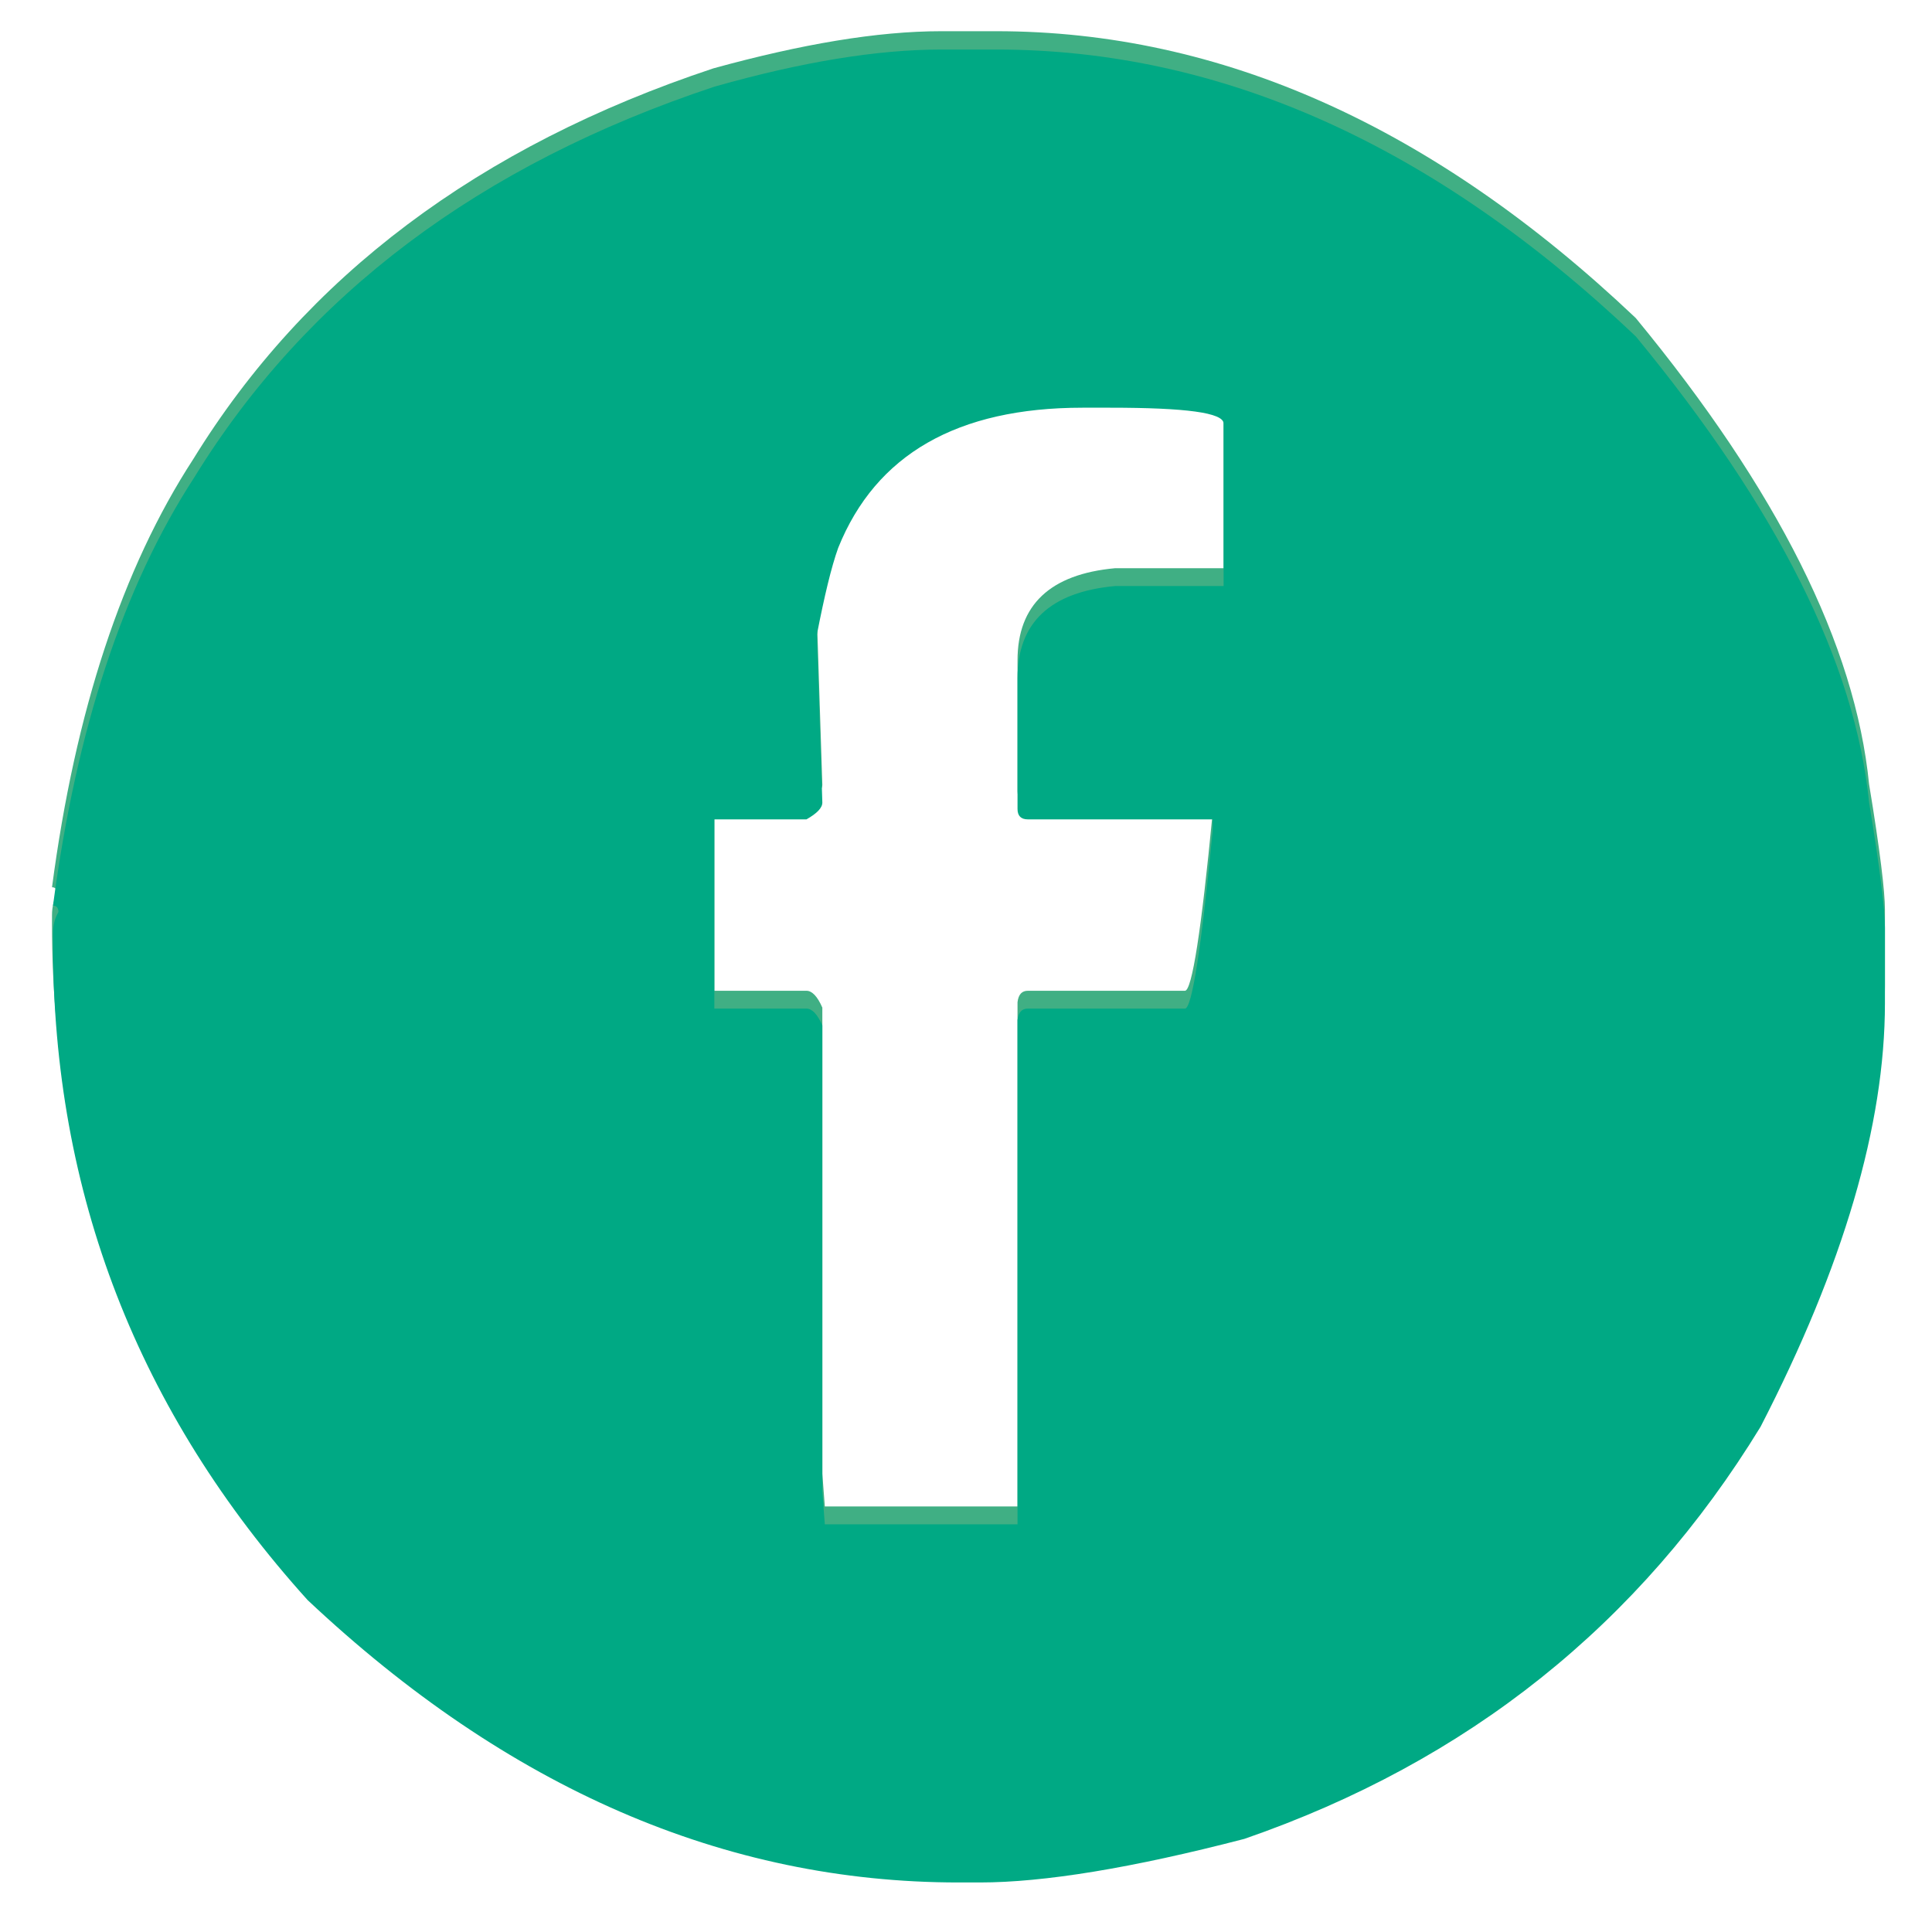
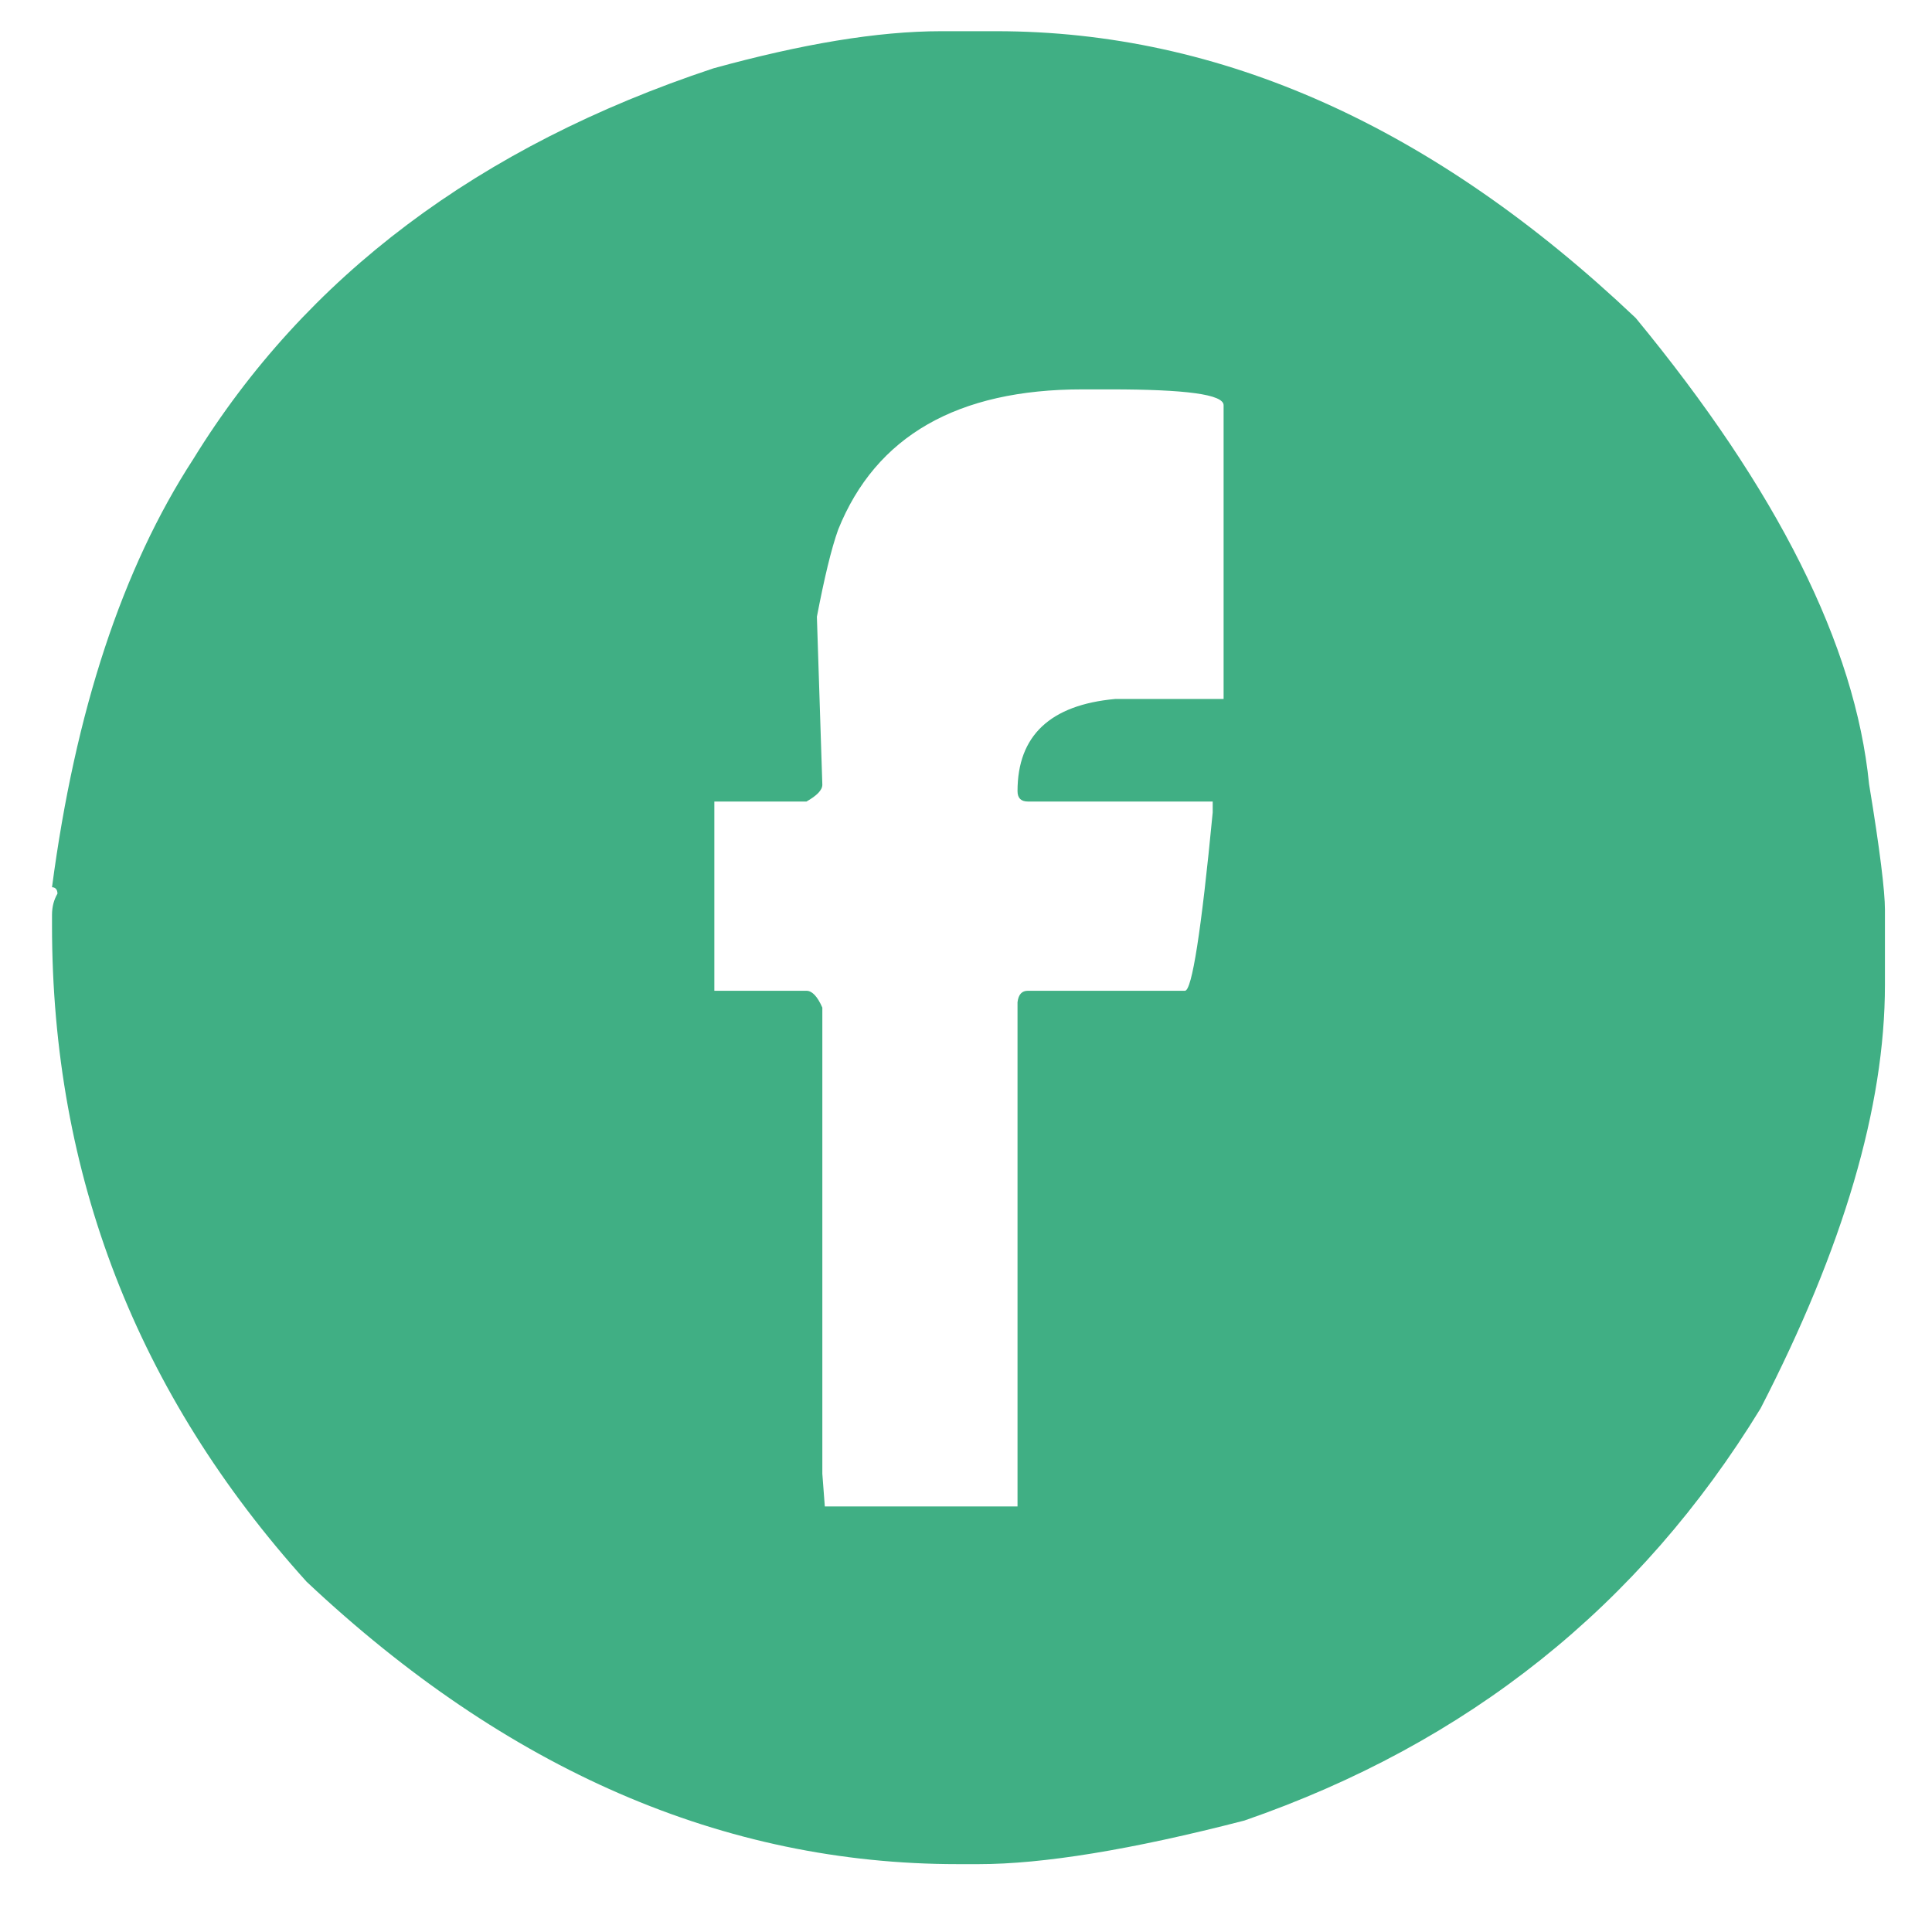
<svg xmlns="http://www.w3.org/2000/svg" version="1.1" id="Calque_1" x="0px" y="0px" viewBox="0 0 39 39" style="enable-background:new 0 0 39 39;" xml:space="preserve">
  <style type="text/css">
	.st0{fill:#40AF84;}
	.st1{fill:#00A984;}
</style>
  <g>
-     <path class="st0" d="M19,0.63h1.11c4.54,0,8.84,1.93,12.91,5.79c2.86,3.47,4.43,6.6,4.71,9.41c0.22,1.33,0.32,2.17,0.32,2.53v1.52   c0,2.46-0.84,5.31-2.51,8.55c-2.44,3.99-5.91,6.76-10.42,8.32c-2.28,0.59-4.07,0.88-5.36,0.88h-0.43c-4.72,0-9.1-1.9-13.14-5.7   c-3.43-3.8-5.14-8.22-5.14-13.25v-0.21c0-0.17,0.04-0.31,0.11-0.43c0-0.08-0.04-0.13-0.11-0.13c0.47-3.56,1.42-6.44,2.85-8.64   c2.27-3.69,5.77-6.32,10.5-7.89C16.18,0.89,17.71,0.63,19,0.63z M16.49,12.45l0.11,3.39c0,0.11-0.11,0.22-0.32,0.34h-1.86v3.82   h1.86c0.11,0,0.22,0.11,0.32,0.34v9.41l0.05,0.66h3.89V20.23c0.02-0.16,0.09-0.23,0.21-0.23h3.17c0.14,0,0.33-1.2,0.56-3.6v-0.22   h-3.73c-0.14,0-0.21-0.07-0.21-0.21v-2.64c0-1.12,0.66-1.74,1.97-1.86h2.19V8.18c0-0.22-0.77-0.32-2.29-0.32h-0.56   c-2.52,0-4.17,0.94-4.93,2.83C16.78,11.08,16.64,11.67,16.49,12.45z" />
+     <path class="st0" d="M19,0.63h1.11c4.54,0,8.84,1.93,12.91,5.79c2.86,3.47,4.43,6.6,4.71,9.41c0.22,1.33,0.32,2.17,0.32,2.53v1.52   c0,2.46-0.84,5.31-2.51,8.55c-2.44,3.99-5.91,6.76-10.42,8.32c-2.28,0.59-4.07,0.88-5.36,0.88h-0.43c-4.72,0-9.1-1.9-13.14-5.7   c-3.43-3.8-5.14-8.22-5.14-13.25v-0.21c0-0.17,0.04-0.31,0.11-0.43c0-0.08-0.04-0.13-0.11-0.13c0.47-3.56,1.42-6.44,2.85-8.64   c2.27-3.69,5.77-6.32,10.5-7.89C16.18,0.89,17.71,0.63,19,0.63z M16.49,12.45l0.11,3.39c0,0.11-0.11,0.22-0.32,0.34h-1.86v3.82   h1.86c0.11,0,0.22,0.11,0.32,0.34v9.41l0.05,0.66h3.89V20.23c0.02-0.16,0.09-0.23,0.21-0.23h3.17c0.14,0,0.33-1.2,0.56-3.6v-0.22   h-3.73c-0.14,0-0.21-0.07-0.21-0.21c0-1.12,0.66-1.74,1.97-1.86h2.19V8.18c0-0.22-0.77-0.32-2.29-0.32h-0.56   c-2.52,0-4.17,0.94-4.93,2.83C16.78,11.08,16.64,11.67,16.49,12.45z" />
  </g>
  <g>
-     <path class="st0" d="M73.81,2.07c2.1,0.13,4.52,1.22,7.27,3.27c0.36,0.29,0.73,0.57,1.09,0.86c0.36,0.29,0.77,0.62,1.23,1.01   c0.45,0.39,0.84,0.72,1.17,0.99c0.32,0.27,0.78,0.67,1.36,1.19c0.58,0.52,1.02,0.9,1.3,1.15c0.28,0.25,0.79,0.7,1.52,1.36   c0.73,0.66,1.23,1.11,1.52,1.34c0.31,0.29,0.46,0.64,0.46,1.05V32.8c0,0.39-0.14,0.72-0.43,0.99c-0.29,0.27-0.62,0.41-1.01,0.41   H58.01c-0.39,0-0.73-0.14-1.01-0.41c-0.29-0.27-0.43-0.6-0.43-0.99V14.28c0-0.36,0.13-0.69,0.39-0.97c4.02-4.15,7.13-7.02,9.34-8.6   c2.54-1.79,4.89-2.67,7.04-2.65C73.5,2.07,73.65,2.07,73.81,2.07z M67.31,21.01l1.4-1.63l0.27-0.27h0.39h8.56h0.39l0.27,0.27   l1.4,1.63l8.75-7.39l1.13,1.36l-8.67,7.35l8.75,9.88l-1.32,1.17L77.5,20.9h-7.7L58.67,33.38l-1.32-1.17l8.75-9.88l-8.67-7.35   l1.13-1.36L67.31,21.01z M67.97,7.05c-2,1.43-4.85,4.03-8.56,7.82v16.49h28.47V14.94c-4.28-3.84-7.11-6.28-8.48-7.31   c-2.31-1.71-4.24-2.62-5.8-2.72c-0.21-0.03-0.42-0.03-0.62,0C71.54,4.96,69.86,5.67,67.97,7.05z" />
-   </g>
+     </g>
  <g>
-     <path class="st0" d="M-29.11,0.63h0.87c3.89,0,7.77,1.49,11.65,4.48c2.88,2.88,4.64,5.47,5.28,7.78c0.43,0.96,0.72,2.06,0.87,3.29   s0.22,2.03,0.22,2.4v0.97v0.77c-0.29,2.65-0.87,4.88-1.75,6.68c-1.94,3.91-4.9,6.87-8.89,8.86c-2.85,1.18-5.42,1.76-7.7,1.76h-0.22   c-4.6,0-8.81-1.68-12.63-5.04c-2.4-2.48-3.9-4.68-4.5-6.57c-0.66-1.48-1.1-3.34-1.32-5.58v-2.3c0-3.77,1.57-7.6,4.72-11.49   C-38.39,2.64-33.93,0.63-29.11,0.63z M-36.14,12.45v0.67c0.2,1.09,0.9,1.64,2.08,1.64c0.96,0,1.63-0.55,1.99-1.64V13   c0-1.13-0.7-1.79-2.1-1.98C-35.02,11.02-35.68,11.5-36.14,12.45z M-35.92,16.39v10.19c0.02,0.14,0.1,0.22,0.22,0.22h3.07   c0.14,0,0.22-0.07,0.22-0.22V16.6l-0.22-0.43h-3.07C-35.85,16.2-35.92,16.27-35.92,16.39z M-26.69,17.27h-0.23v-1.1h-3.5v10.41   c0.02,0.14,0.1,0.22,0.22,0.22h3.07c0.14,0,0.22-0.07,0.22-0.22V21c0.18-1.54,0.81-2.3,1.88-2.3c1.24,0,1.86,0.77,1.86,2.3v5.58   c0.02,0.14,0.1,0.22,0.22,0.22h3.31v-6.9c0-1.24-0.59-2.37-1.77-3.4c-0.89-0.36-1.44-0.54-1.64-0.54h-1.1   C-25.03,15.99-25.87,16.43-26.69,17.27z" />
-   </g>
+     </g>
  <g>
-     <path class="st1" d="M19,1h1.11c4.54,0,8.84,1.93,12.91,5.79c2.86,3.47,4.43,6.6,4.71,9.41c0.22,1.33,0.32,2.17,0.32,2.53v1.52   c0,2.46-0.84,5.31-2.51,8.55c-2.44,3.99-5.91,6.76-10.42,8.32C22.85,37.71,21.07,38,19.78,38h-0.43c-4.72,0-9.1-1.9-13.14-5.7   c-3.43-3.8-5.14-8.22-5.14-13.25v-0.21c0-0.17,0.04-0.31,0.11-0.43c0-0.08-0.04-0.13-0.11-0.13c0.47-3.56,1.42-6.44,2.85-8.64   c2.27-3.69,5.77-6.32,10.5-7.89C16.18,1.25,17.71,1,19,1z M16.49,12.81l0.11,3.39c0,0.11-0.11,0.22-0.32,0.34h-1.86v3.82h1.86   c0.11,0,0.22,0.11,0.32,0.34v9.41l0.05,0.66h3.89V20.59c0.02-0.16,0.09-0.23,0.21-0.23h3.17c0.14,0,0.33-1.2,0.56-3.6v-0.22h-3.73   c-0.14,0-0.21-0.07-0.21-0.21v-2.64c0-1.12,0.66-1.74,1.97-1.86h2.19V8.55c0-0.22-0.77-0.32-2.29-0.32h-0.56   c-2.52,0-4.17,0.94-4.93,2.83C16.78,11.45,16.64,12.04,16.49,12.81z" />
-   </g>
+     </g>
  <g>
-     <path class="st1" d="M73.81,2.43c2.1,0.13,4.52,1.22,7.27,3.27c0.36,0.29,0.73,0.57,1.09,0.86c0.36,0.29,0.77,0.62,1.23,1.01   c0.45,0.39,0.84,0.72,1.17,0.99c0.32,0.27,0.78,0.67,1.36,1.19c0.58,0.52,1.02,0.9,1.3,1.15c0.28,0.25,0.79,0.7,1.52,1.36   c0.73,0.66,1.23,1.11,1.52,1.34c0.31,0.29,0.46,0.64,0.46,1.05v18.52c0,0.39-0.14,0.72-0.43,0.99c-0.29,0.27-0.62,0.41-1.01,0.41   H58.01c-0.39,0-0.73-0.14-1.01-0.41c-0.29-0.27-0.43-0.6-0.43-0.99V14.65c0-0.36,0.13-0.69,0.39-0.97c4.02-4.15,7.13-7.02,9.34-8.6   c2.54-1.79,4.89-2.67,7.04-2.65C73.5,2.43,73.65,2.43,73.81,2.43z M67.31,21.38l1.4-1.63l0.27-0.27h0.39h8.56h0.39l0.27,0.27   l1.4,1.63l8.75-7.39l1.13,1.36L81.2,22.7l8.75,9.88l-1.32,1.17L77.5,21.26h-7.7L58.67,33.75l-1.32-1.17l8.75-9.88l-8.67-7.35   l1.13-1.36L67.31,21.38z M67.97,7.41c-2,1.43-4.85,4.03-8.56,7.82v16.49h28.47V15.31c-4.28-3.84-7.11-6.28-8.48-7.31   c-2.31-1.71-4.24-2.62-5.8-2.72c-0.21-0.03-0.42-0.03-0.62,0C71.54,5.33,69.87,6.04,67.97,7.41z" />
-   </g>
+     </g>
  <g>
-     <path class="st1" d="M-29.11,1h0.87c3.89,0,7.77,1.49,11.65,4.48c2.88,2.88,4.64,5.47,5.28,7.78c0.43,0.96,0.72,2.06,0.87,3.29   c0.14,1.23,0.22,2.03,0.22,2.4v0.97v0.77c-0.29,2.65-0.87,4.88-1.75,6.68c-1.94,3.91-4.9,6.87-8.89,8.86   c-2.85,1.18-5.42,1.76-7.7,1.76h-0.22c-4.6,0-8.81-1.68-12.63-5.04c-2.4-2.48-3.9-4.68-4.5-6.57c-0.66-1.48-1.1-3.34-1.32-5.58   v-2.3c0-3.77,1.57-7.6,4.72-11.49C-38.39,3-33.93,1-29.11,1z M-36.14,12.81v0.67c0.2,1.09,0.9,1.64,2.08,1.64   c0.96,0,1.63-0.55,1.99-1.64v-0.11c0-1.13-0.7-1.79-2.1-1.98C-35.02,11.39-35.68,11.86-36.14,12.81z M-35.92,16.75v10.19   c0.02,0.14,0.1,0.22,0.22,0.22h3.07c0.14,0,0.22-0.07,0.22-0.22v-9.97l-0.22-0.43h-3.07C-35.85,16.56-35.92,16.63-35.92,16.75z    M-26.69,17.64h-0.23v-1.1h-3.5v10.41c0.02,0.14,0.1,0.22,0.22,0.22h3.07c0.14,0,0.22-0.07,0.22-0.22v-5.58   c0.18-1.54,0.81-2.3,1.88-2.3c1.24,0,1.86,0.77,1.86,2.3v5.58c0.02,0.14,0.1,0.22,0.22,0.22h3.31v-6.9c0-1.24-0.59-2.37-1.77-3.4   c-0.89-0.36-1.44-0.54-1.64-0.54h-1.1C-25.03,16.36-25.87,16.8-26.69,17.64z" />
-   </g>
+     </g>
  <g>
    <path class="st1" d="M-80.14,1h0.76c4.13,0,8.11,1.57,11.94,4.71c4.08,4.14,6.12,8.48,6.12,13.02v1.76c0,2.64-1.02,5.74-3.06,9.3   c-2.52,3.6-5.95,6.08-10.29,7.45c-2.01,0.5-3.69,0.76-5.04,0.76h-0.11c-5.02,0-9.52-1.97-13.47-5.9   c-3.36-3.84-5.04-8.03-5.04-12.59c0-4.87,1.9-9.32,5.7-13.36C-88.67,2.71-84.51,1-80.14,1z M-79.05,16.33v0.88   c0,0.14-0.08,0.22-0.23,0.22c-2.29-0.31-4.26-1.12-5.9-2.41l-1.53-1.42h-0.13c0,0.12-0.14,0.41-0.43,0.88v1.31   c0.1,0.74,0.61,1.58,1.53,2.52v0.11c-0.5,0-1.01-0.14-1.53-0.43v0.11c0,1.4,0.91,2.61,2.73,3.62l-0.22,0.11h-0.54l-0.56-0.11v0.22   c0.84,1.53,1.9,2.3,3.18,2.3v0.32c-1.44,0.88-2.87,1.31-4.28,1.31h-0.65v0.22c2.06,0.95,3.85,1.42,5.36,1.42   c3.17,0,5.86-1.28,8.09-3.83c1.61-2.23,2.41-4.35,2.41-6.35v-0.76c1.16-1.12,1.75-1.74,1.76-1.87v-0.11   c-0.42,0.22-1.01,0.4-1.76,0.56l-0.11-0.23c0.68-0.4,1.19-0.94,1.53-1.64v-0.11h-0.11c-1.08,0.52-1.73,0.77-1.96,0.77h-0.32   c-0.8-0.66-1.53-1.03-2.19-1.1h-0.88c-1.22,0-2.21,0.69-2.95,2.07C-78.94,15.26-79.05,15.74-79.05,16.33z" />
  </g>
</svg>